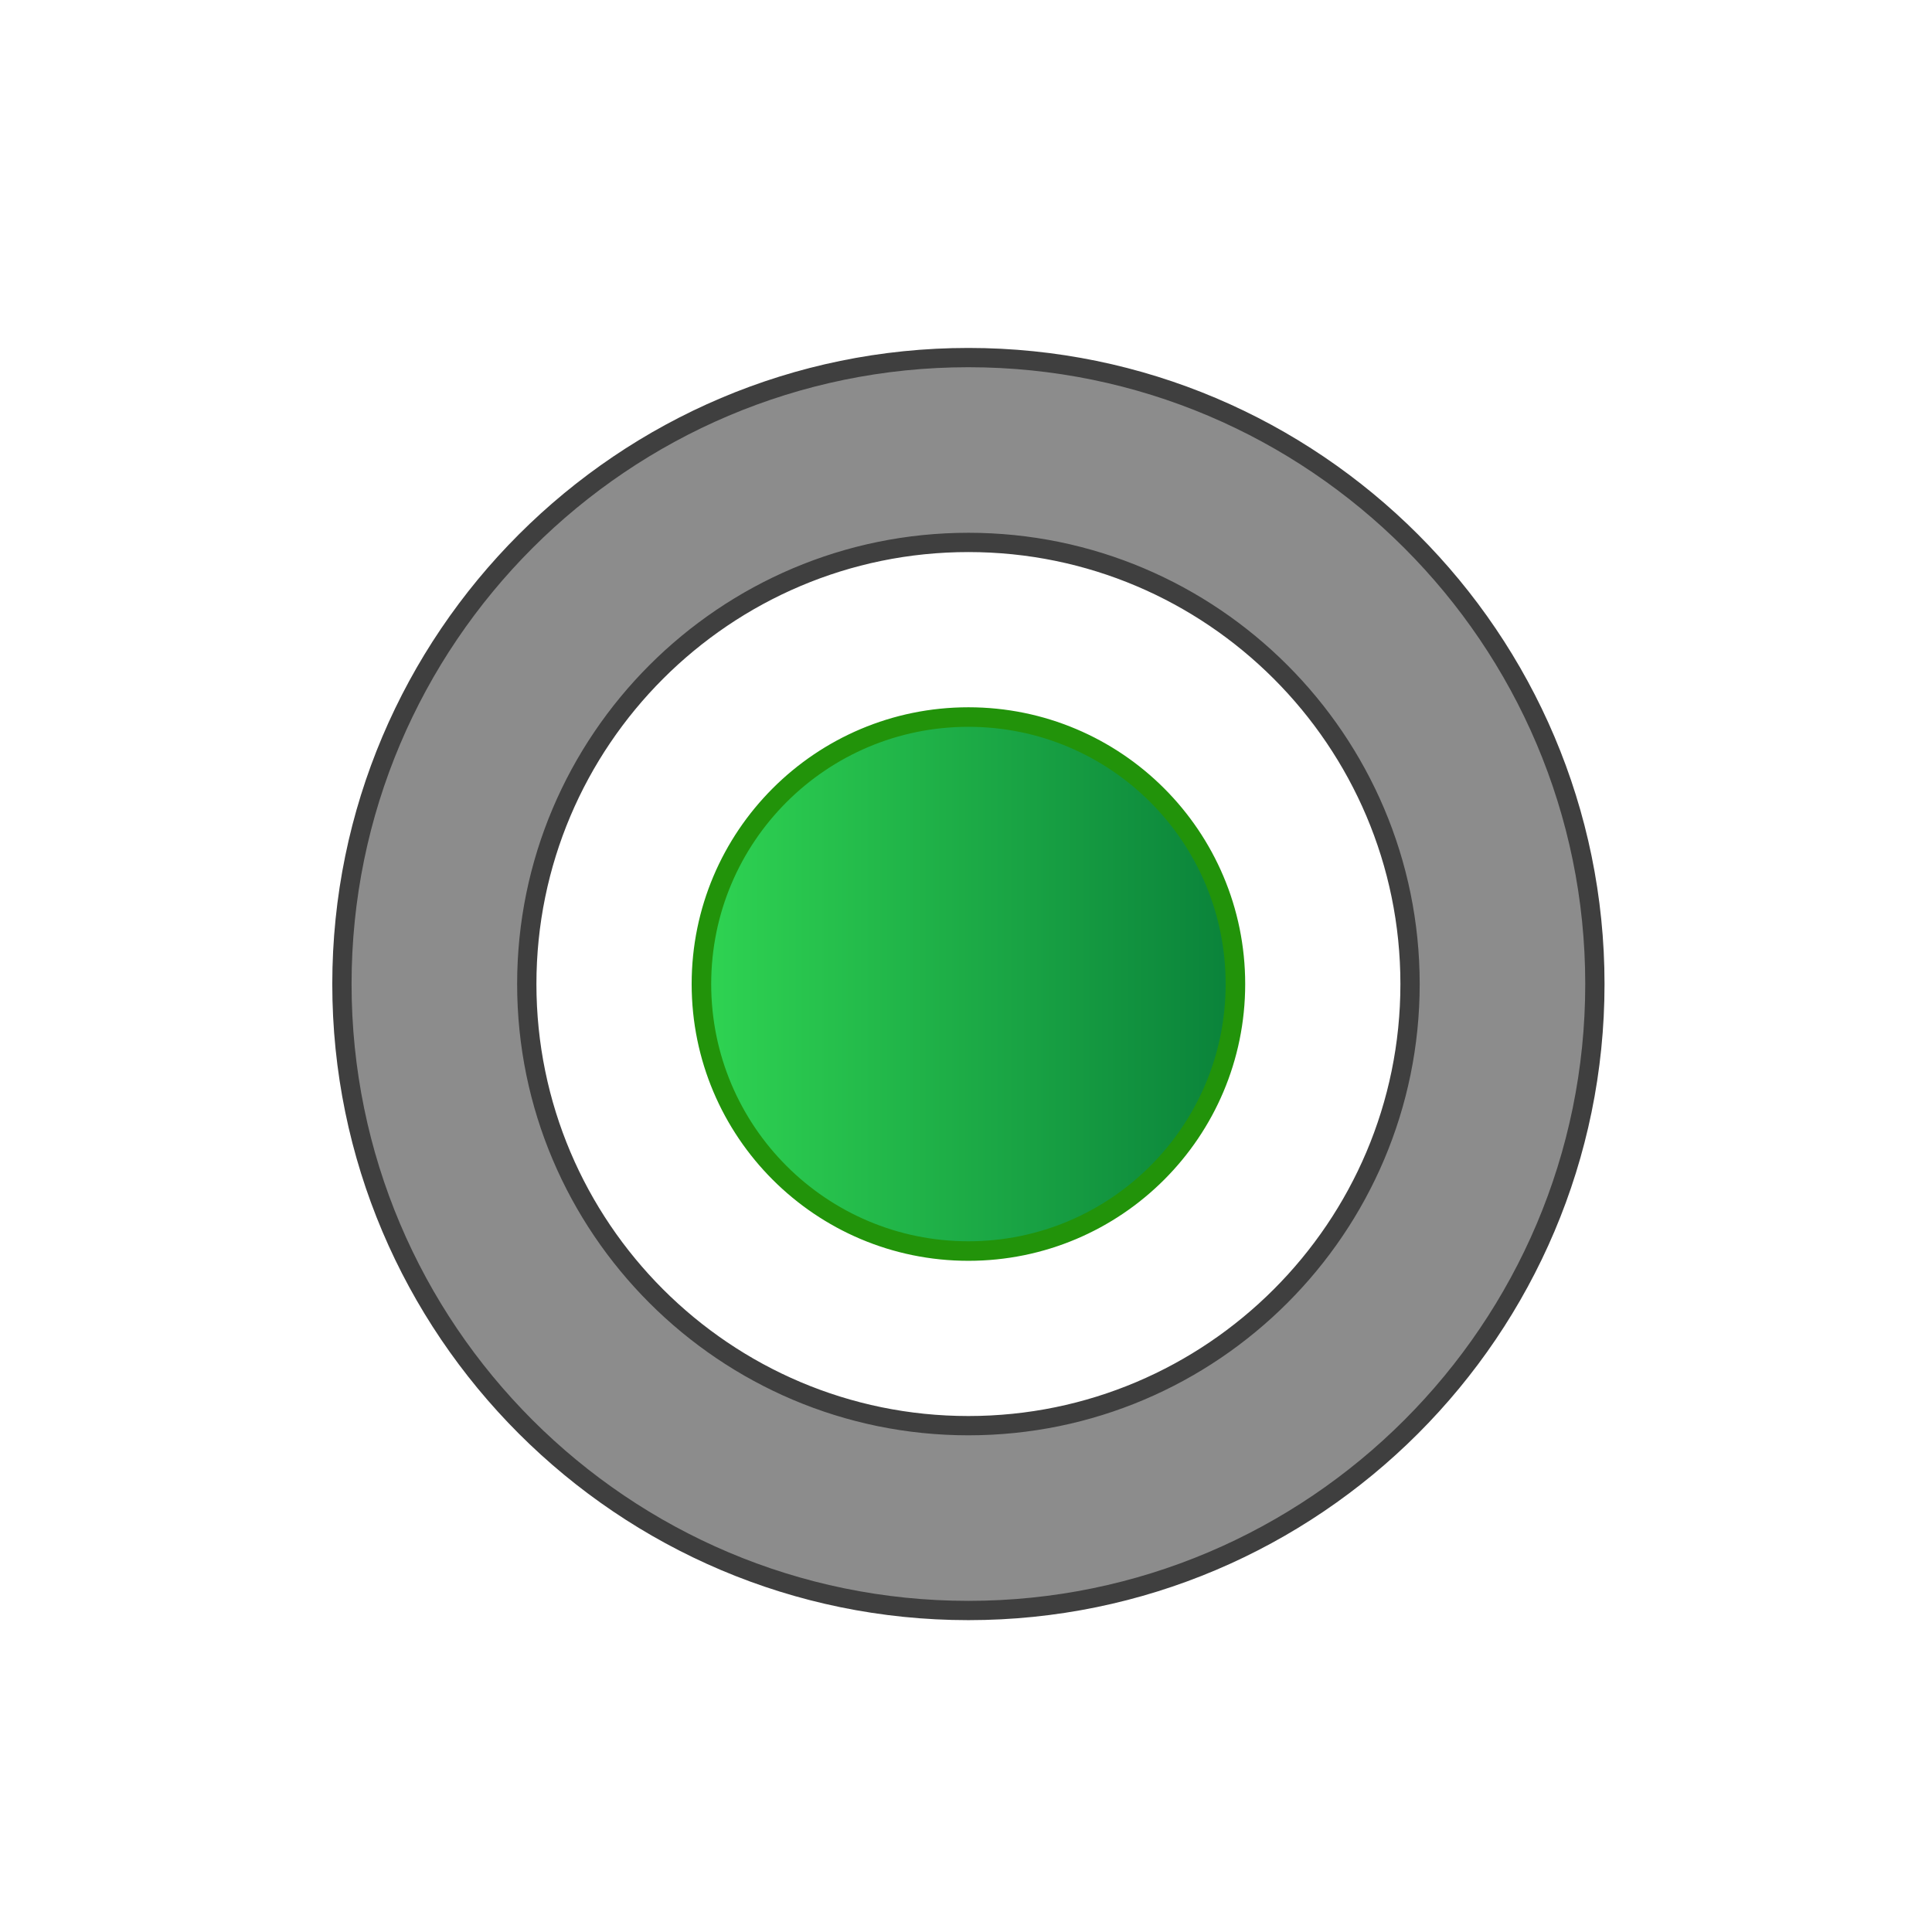
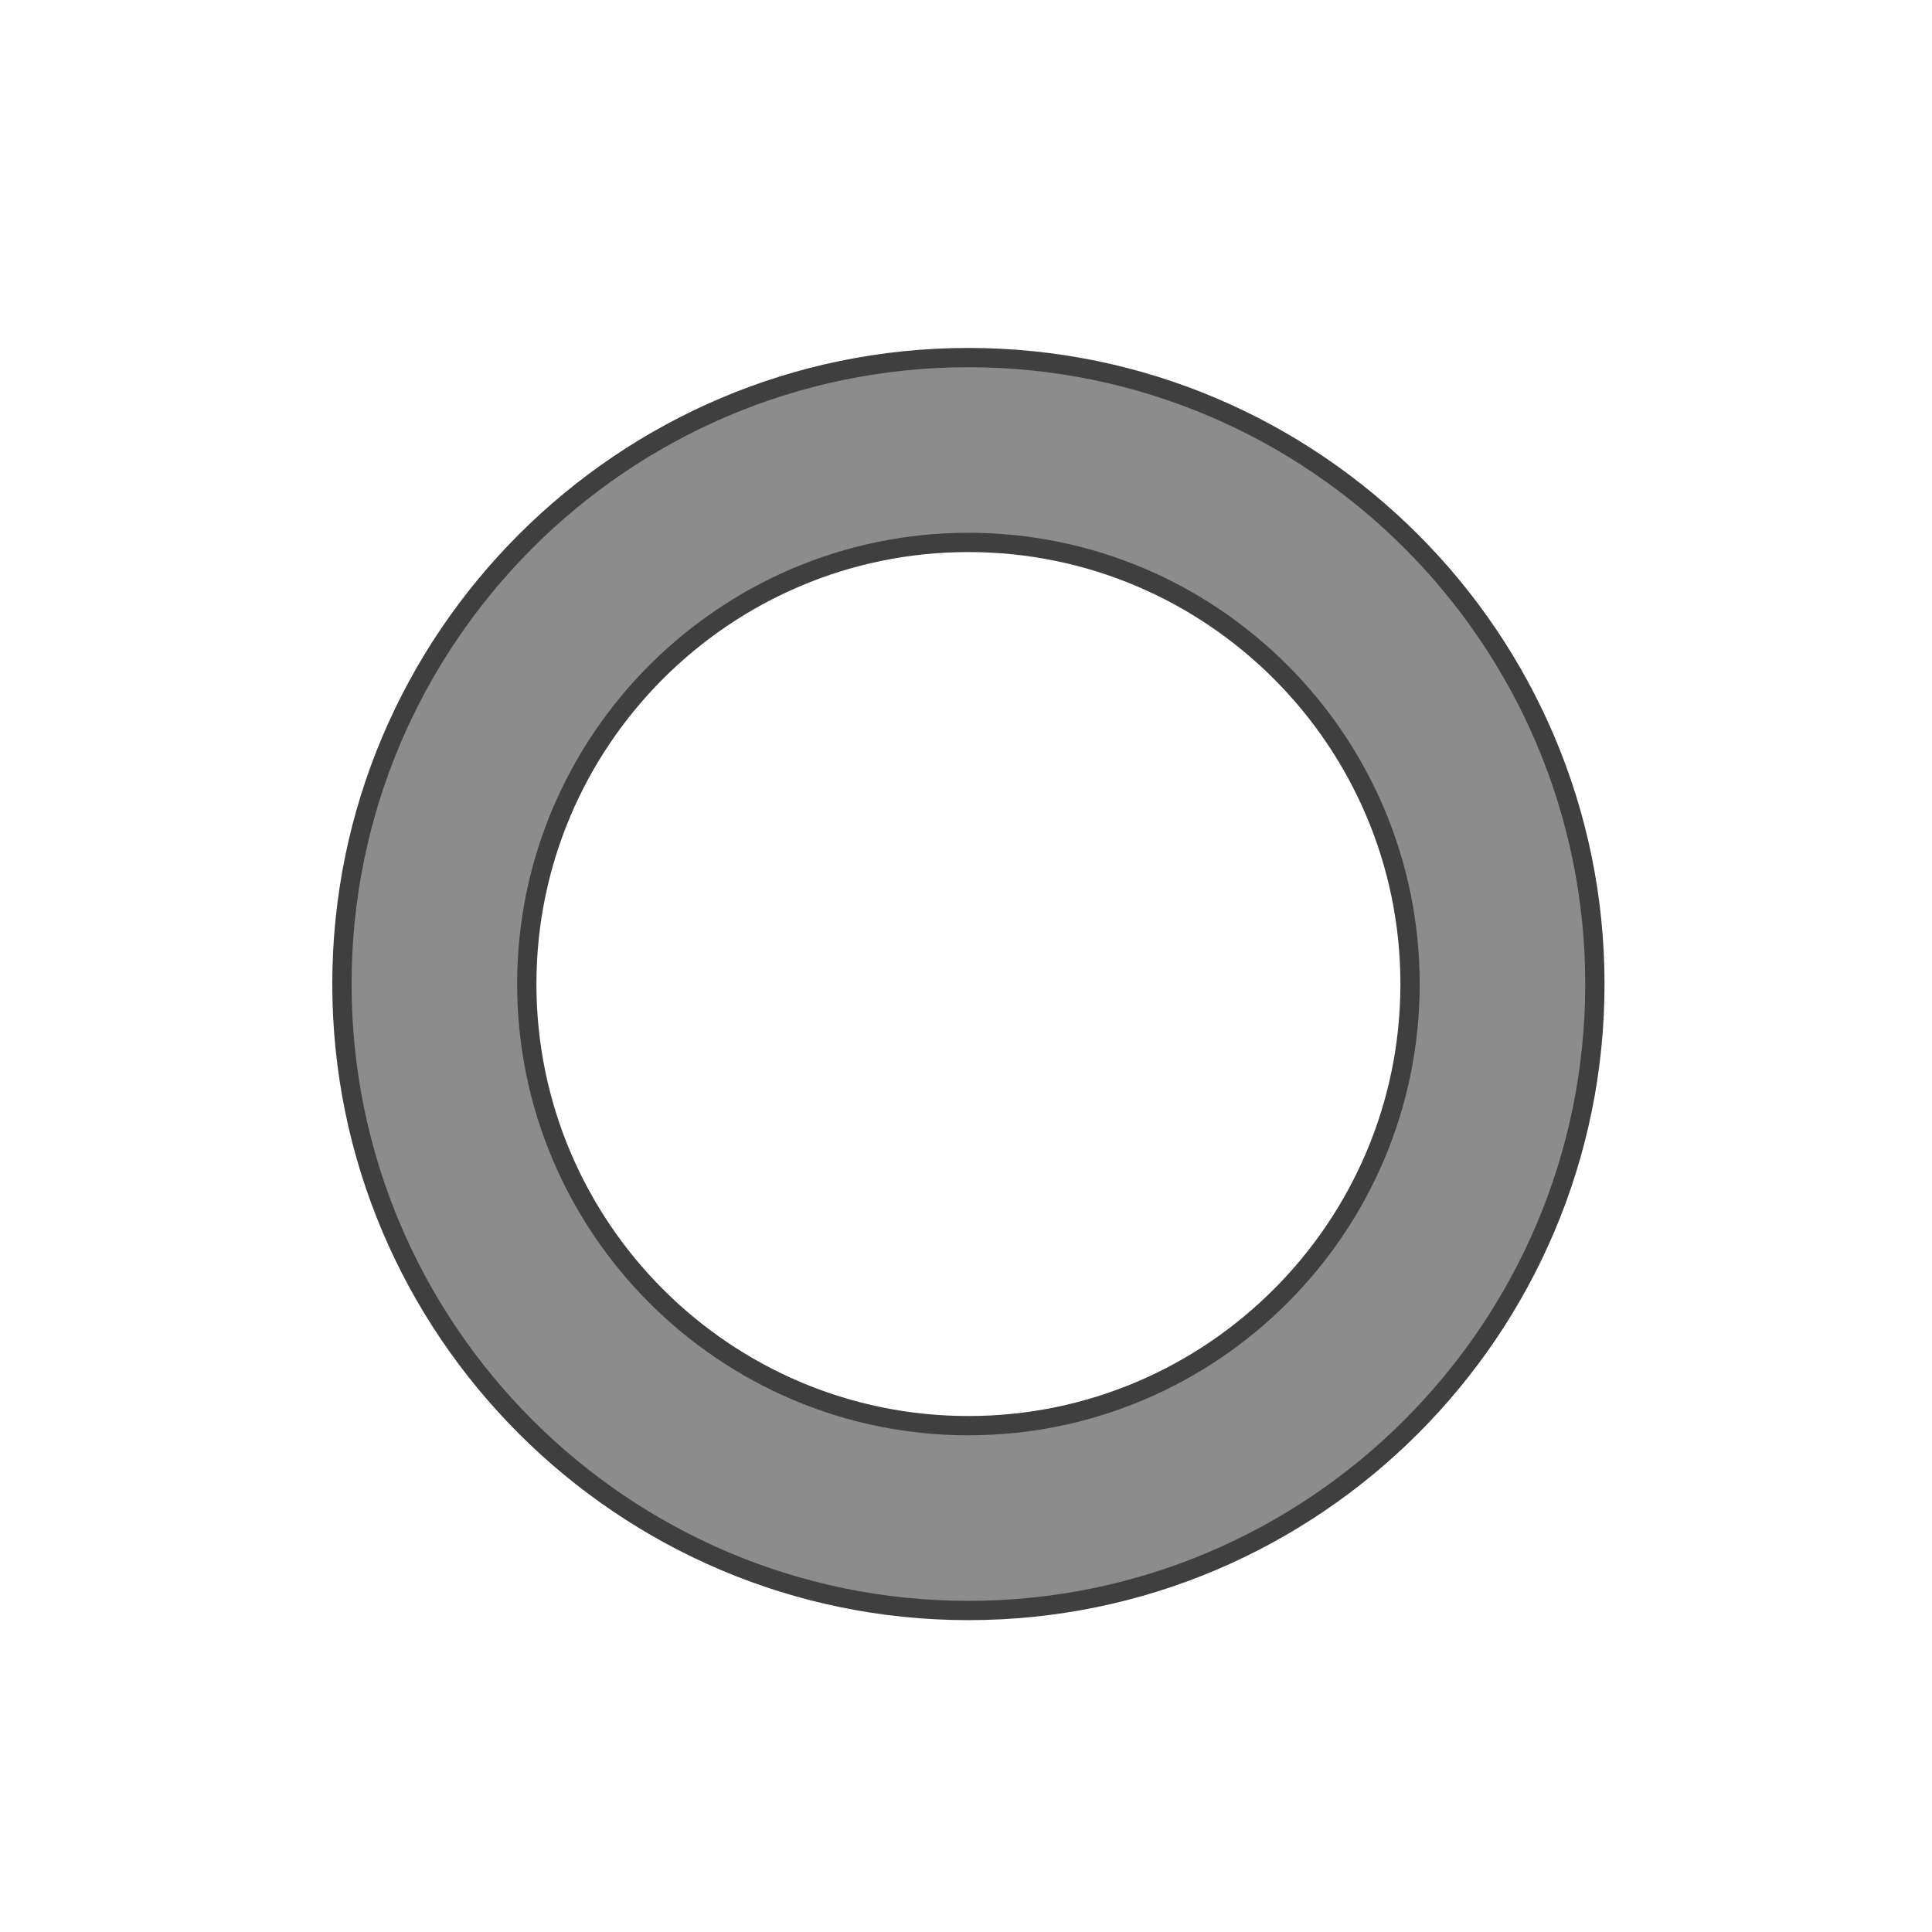
<svg xmlns="http://www.w3.org/2000/svg" enable-background="new 0 0 106 106" height="106" viewBox="0 0 106 106" width="106">
  <linearGradient id="a" gradientUnits="userSpaceOnUse" x1="38.484" x2="67.782" y1="53.989" y2="53.989">
    <stop offset="0" stop-color="#2fd452" />
    <stop offset="1" stop-color="#0a823a" />
  </linearGradient>
  <path d="m18.76 53.99c0 18.953 15.42 34.371 34.373 34.371 18.952 0 34.371-15.418 34.371-34.371s-15.419-34.371-34.371-34.371c-18.953 0-34.373 15.418-34.373 34.371zm10.142 0c0-13.36 10.871-24.23 24.231-24.23 13.359 0 24.23 10.87 24.23 24.23s-10.871 24.23-24.23 24.23c-13.36.001-24.231-10.869-24.231-24.23z" fill="#8c8c8c" stroke="#3f3f3f" stroke-width="1.058" />
-   <circle cx="53.133" cy="53.99" fill="url(#a)" r="14.649" stroke="#22930a" stroke-width="1.072" />
</svg>